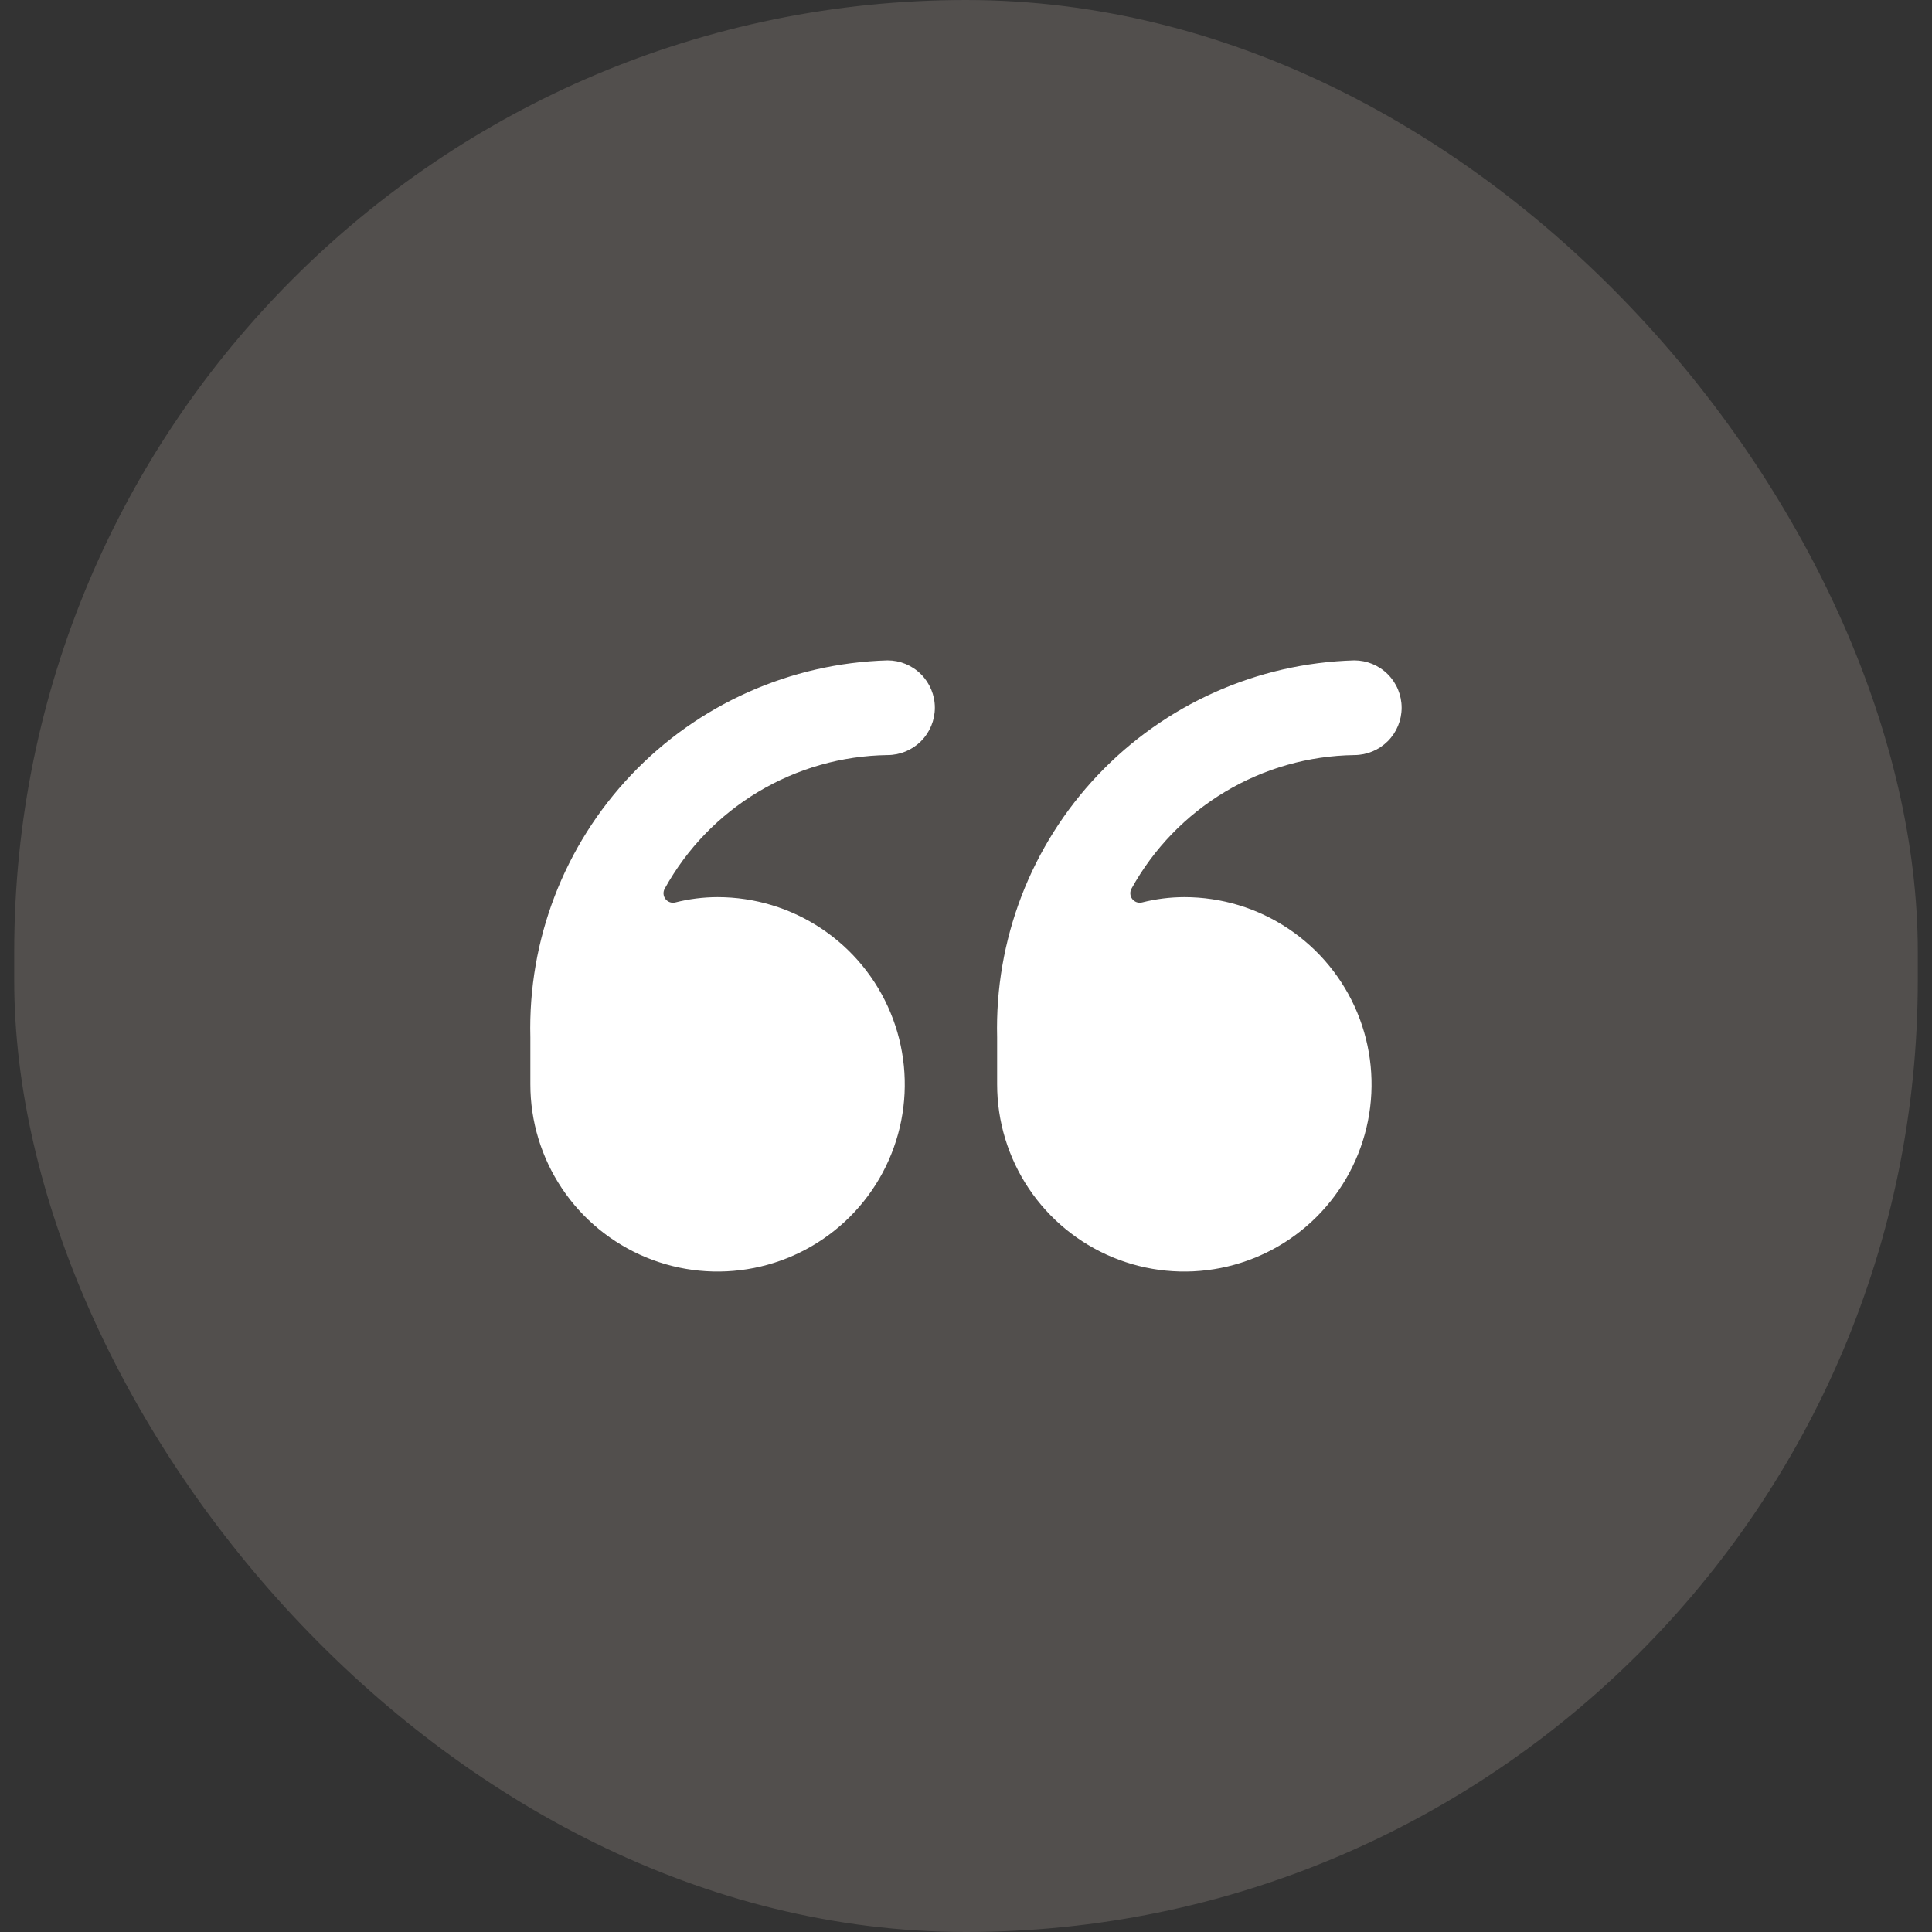
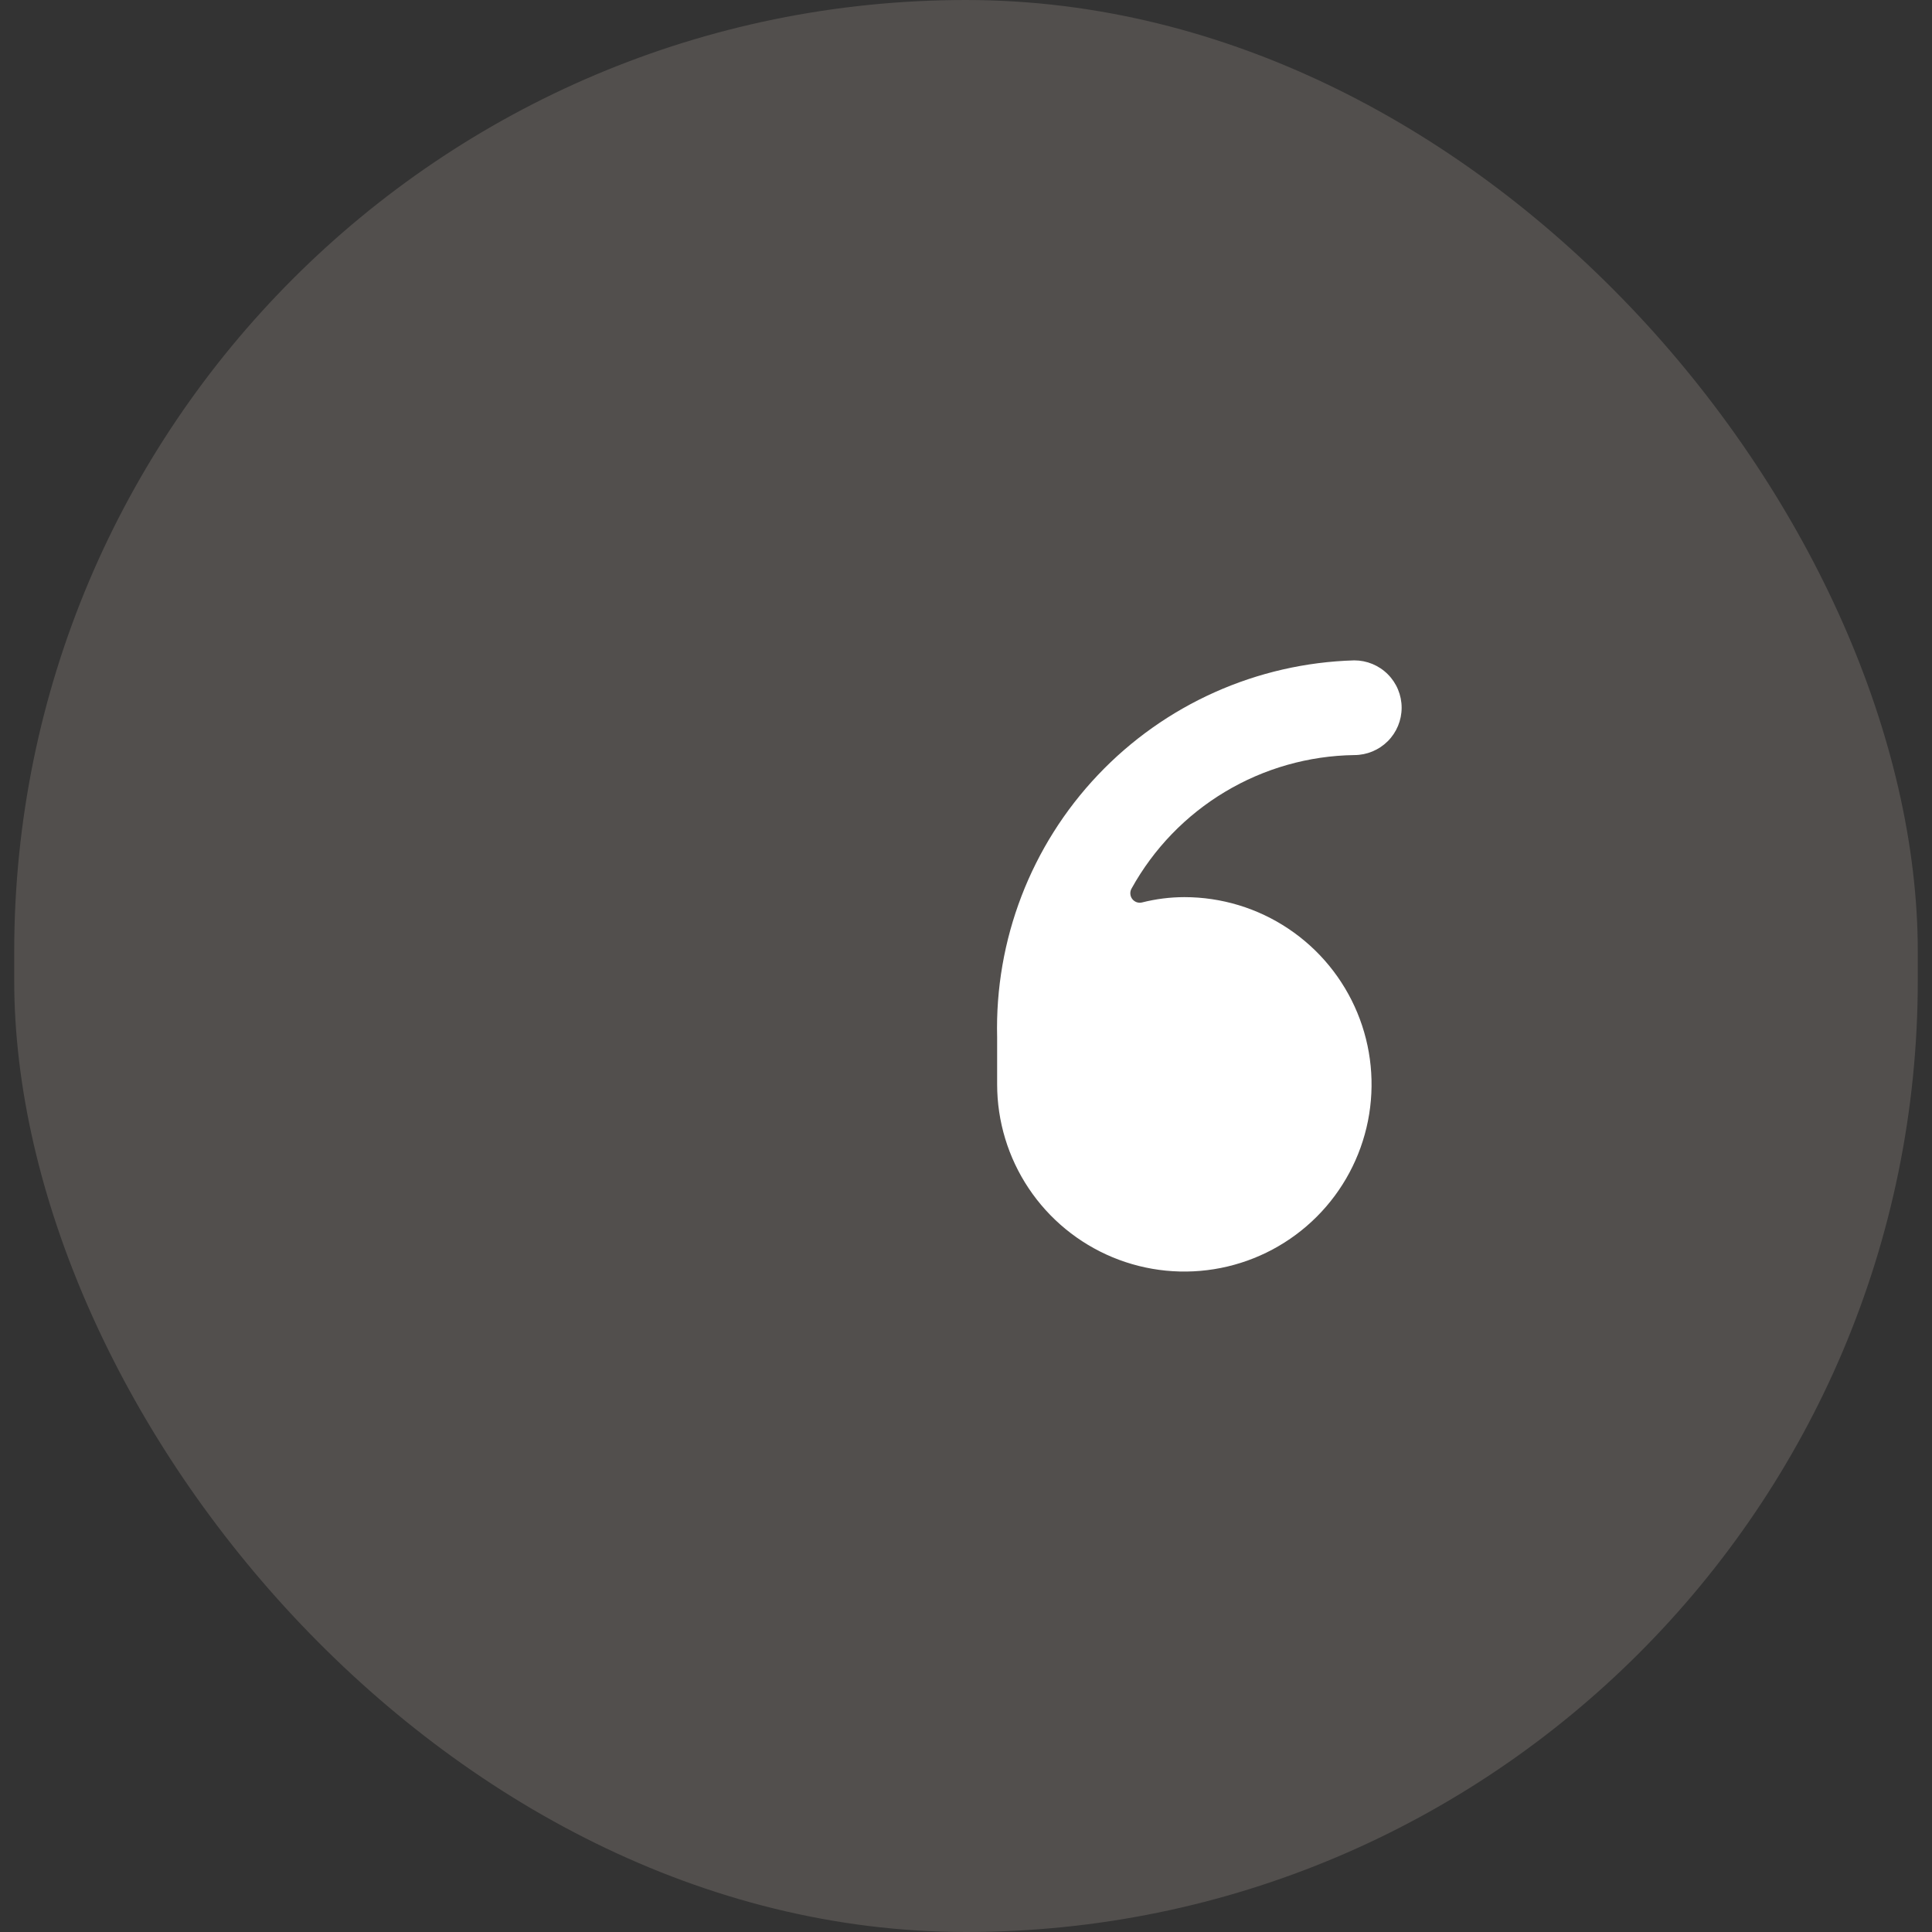
<svg xmlns="http://www.w3.org/2000/svg" width="68" height="68" viewBox="0 0 68 68" fill="none">
  <rect x="0" y="0" width="68" height="68" fill="#333333" stroke="none" />
  <rect x="0.5" width="67" height="68" rx="33.5" fill="#CFC2B4" fill-opacity="0.2" />
-   <path d="M31.237 23.243C27.814 23.341 24.568 24.792 22.212 27.278C19.856 29.764 18.581 33.083 18.667 36.507V38.164C18.666 39.467 19.053 40.742 19.777 41.825C20.5 42.909 21.53 43.754 22.734 44.253C23.938 44.752 25.263 44.882 26.541 44.628C27.82 44.374 28.994 43.746 29.915 42.825C30.837 41.903 31.465 40.729 31.719 39.45C31.973 38.172 31.842 36.847 31.343 35.643C30.845 34.439 30 33.41 28.916 32.686C27.832 31.962 26.558 31.576 25.255 31.576C24.753 31.577 24.254 31.64 23.768 31.763C23.704 31.779 23.638 31.776 23.576 31.754C23.514 31.732 23.46 31.692 23.421 31.64C23.381 31.587 23.358 31.525 23.354 31.459C23.35 31.394 23.366 31.329 23.399 31.272C24.176 29.868 25.31 28.695 26.687 27.87C28.063 27.045 29.633 26.599 31.237 26.576C31.679 26.576 32.103 26.4 32.416 26.088C32.728 25.775 32.904 25.351 32.904 24.909C32.904 24.467 32.728 24.043 32.416 23.731C32.103 23.418 31.679 23.243 31.237 23.243Z" fill="white" />
  <path d="M47.666 26.576C48.108 26.576 48.532 26.4 48.845 26.088C49.158 25.775 49.333 25.351 49.333 24.909C49.333 24.467 49.158 24.043 48.845 23.731C48.532 23.418 48.108 23.243 47.666 23.243C44.243 23.341 40.998 24.792 38.642 27.278C36.285 29.764 35.011 33.083 35.096 36.507V38.164C35.096 39.467 35.482 40.741 36.206 41.825C36.93 42.909 37.959 43.754 39.163 44.253C40.367 44.752 41.692 44.882 42.97 44.628C44.248 44.374 45.422 43.747 46.344 42.825C47.266 41.904 47.893 40.73 48.148 39.451C48.402 38.173 48.272 36.848 47.773 35.644C47.274 34.44 46.43 33.411 45.346 32.687C44.263 31.962 42.989 31.576 41.685 31.576C41.183 31.577 40.684 31.64 40.197 31.763C40.134 31.779 40.067 31.776 40.005 31.754C39.944 31.732 39.89 31.692 39.85 31.64C39.811 31.588 39.788 31.525 39.784 31.459C39.78 31.394 39.795 31.329 39.828 31.272C40.605 29.868 41.739 28.695 43.116 27.87C44.492 27.045 46.062 26.599 47.666 26.576Z" fill="white" />
</svg>